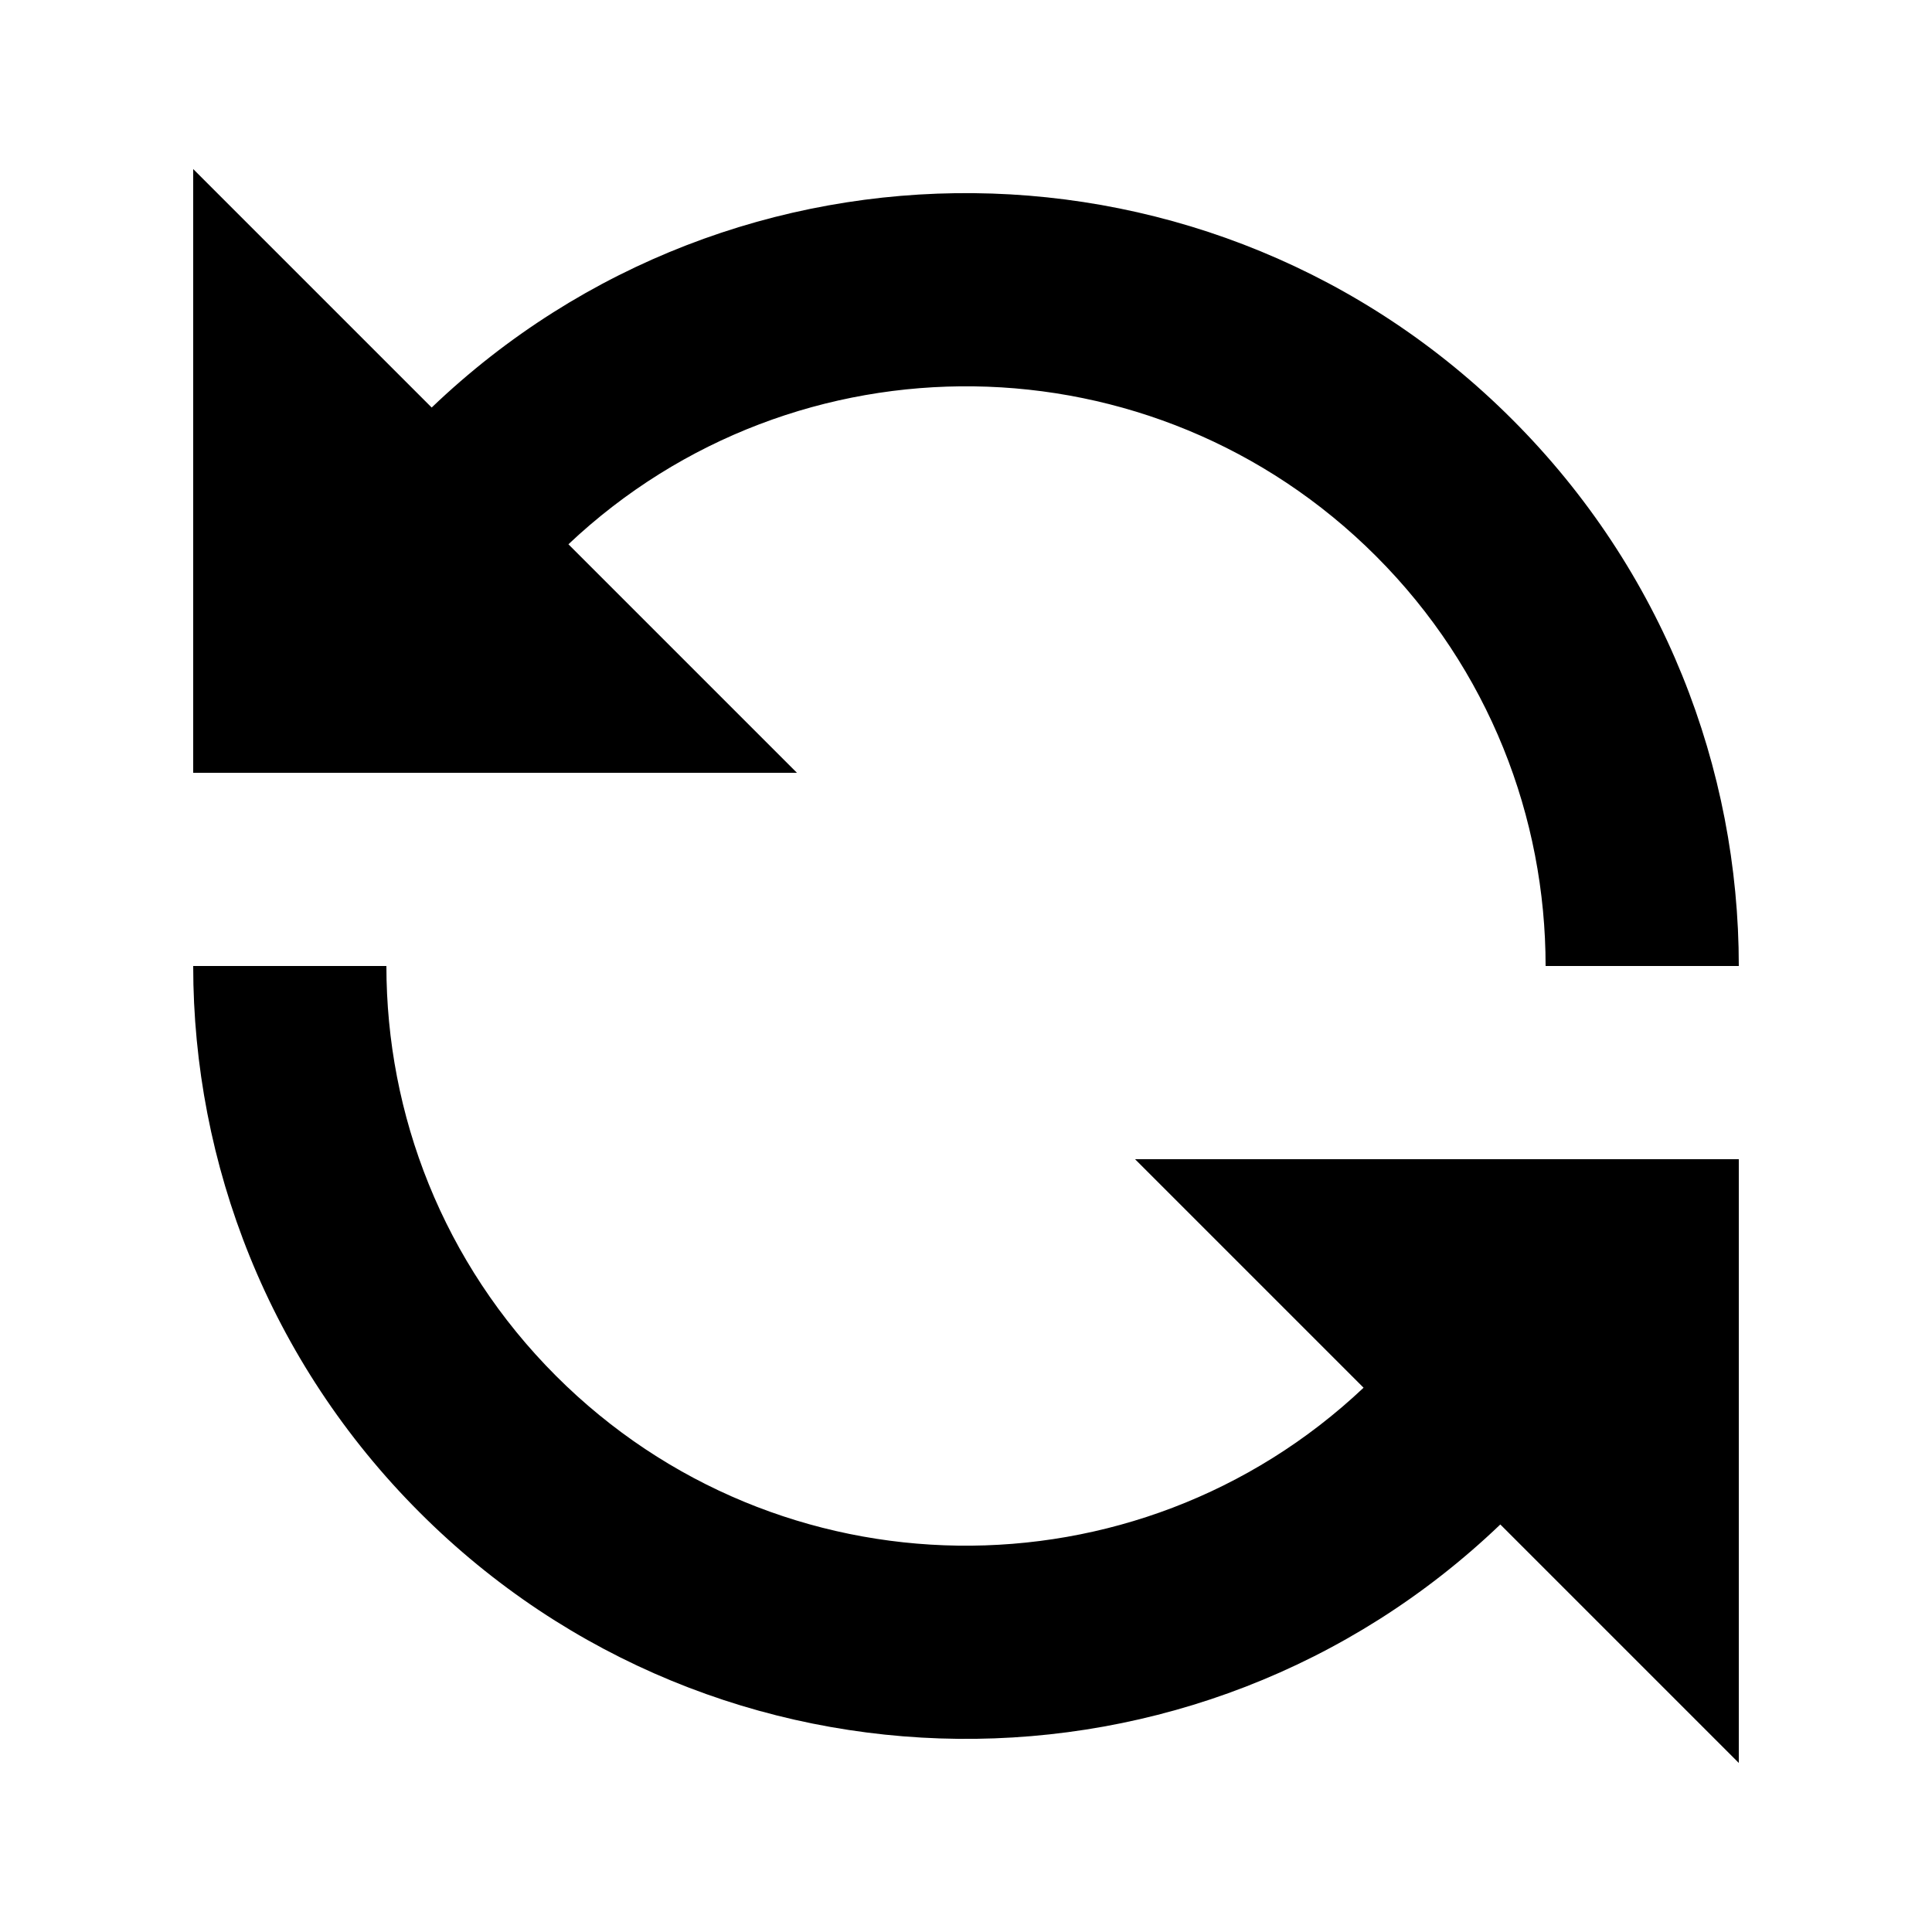
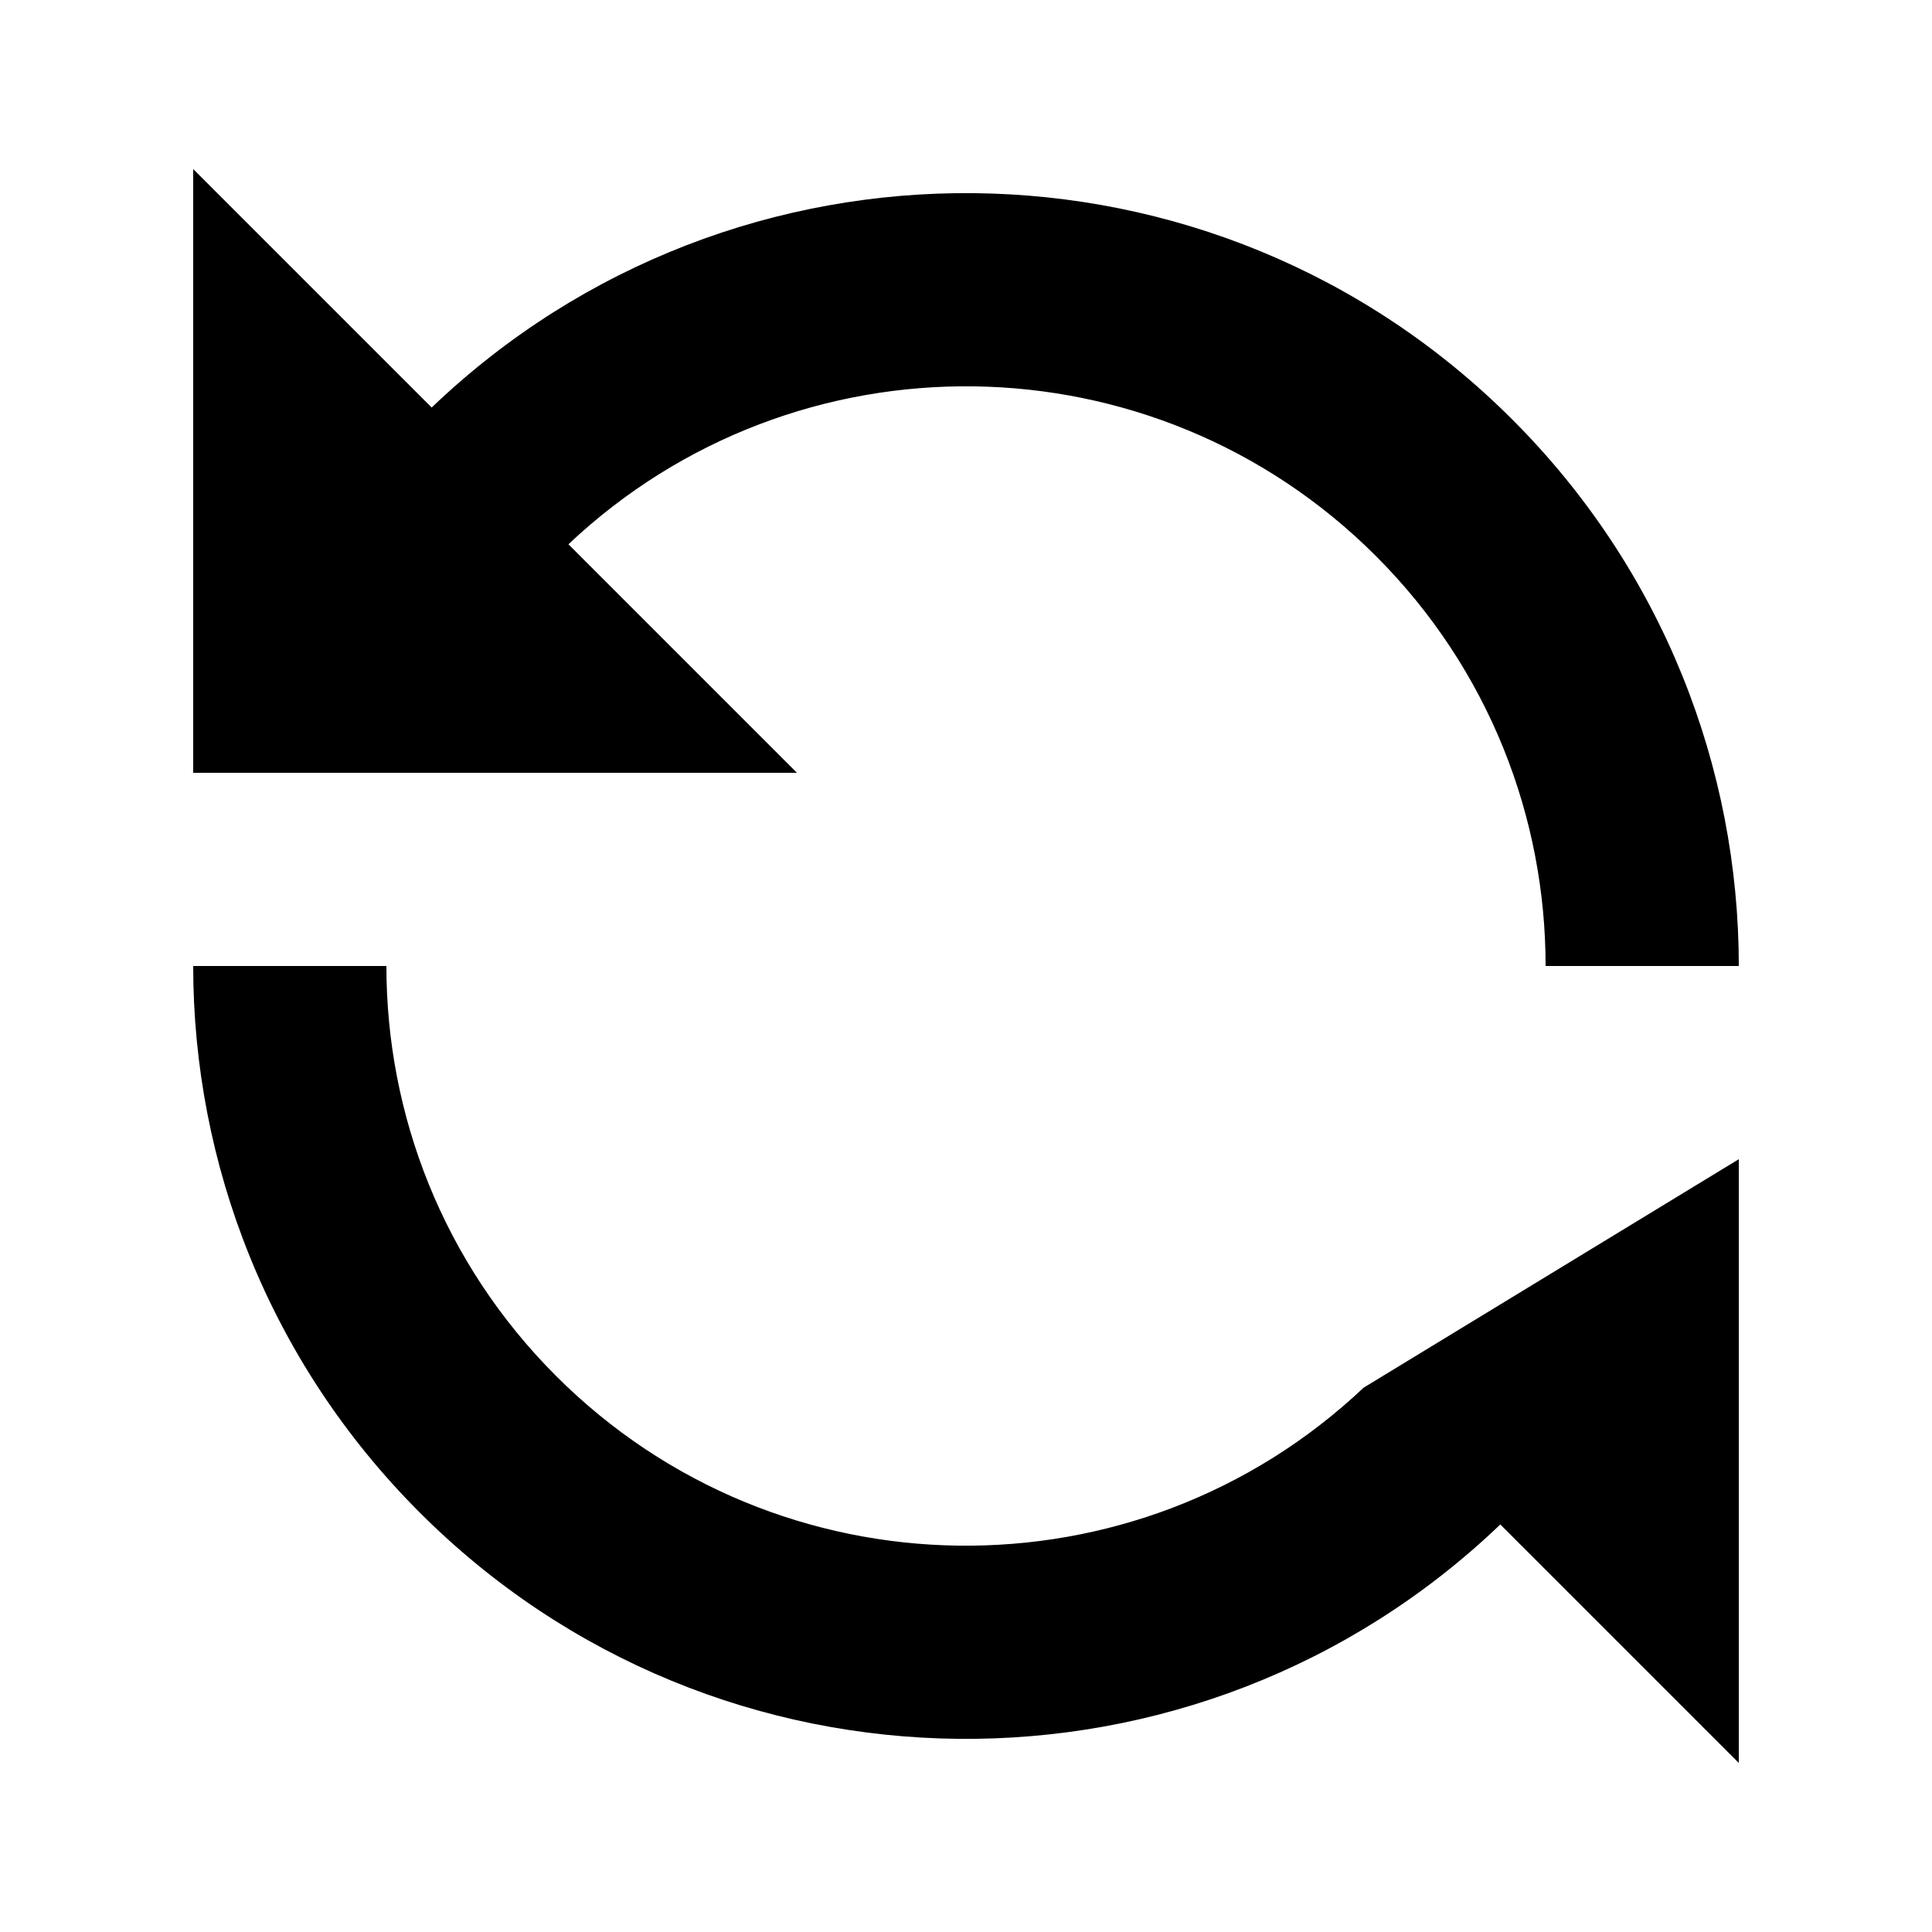
<svg xmlns="http://www.w3.org/2000/svg" viewBox="0 0 640 640">
-   <path fill="currentColor" d="M64 56L143 135C243.3 39 402.4 40.3 501 139C551 189 576 254.6 576 320L512 320C512 270.8 493.3 221.7 455.8 184.2C382.2 110.6 263.6 109.2 188.3 180.3L264 256L64 256L64 56zM451.7 459.7L376 384L576 384L576 584L497 505C396.7 601 237.6 599.7 139 501C89 451 64 385.4 64 320L128 320C128 369.2 146.7 418.3 184.2 455.8C257.8 529.4 376.4 530.8 451.7 459.7z" />
+   <path fill="currentColor" d="M64 56L143 135C243.3 39 402.4 40.3 501 139C551 189 576 254.6 576 320L512 320C512 270.8 493.3 221.7 455.8 184.2C382.2 110.6 263.6 109.2 188.3 180.3L264 256L64 256L64 56zM451.7 459.7L576 384L576 584L497 505C396.7 601 237.6 599.7 139 501C89 451 64 385.4 64 320L128 320C128 369.2 146.7 418.3 184.2 455.8C257.8 529.4 376.4 530.8 451.7 459.7z" />
</svg>